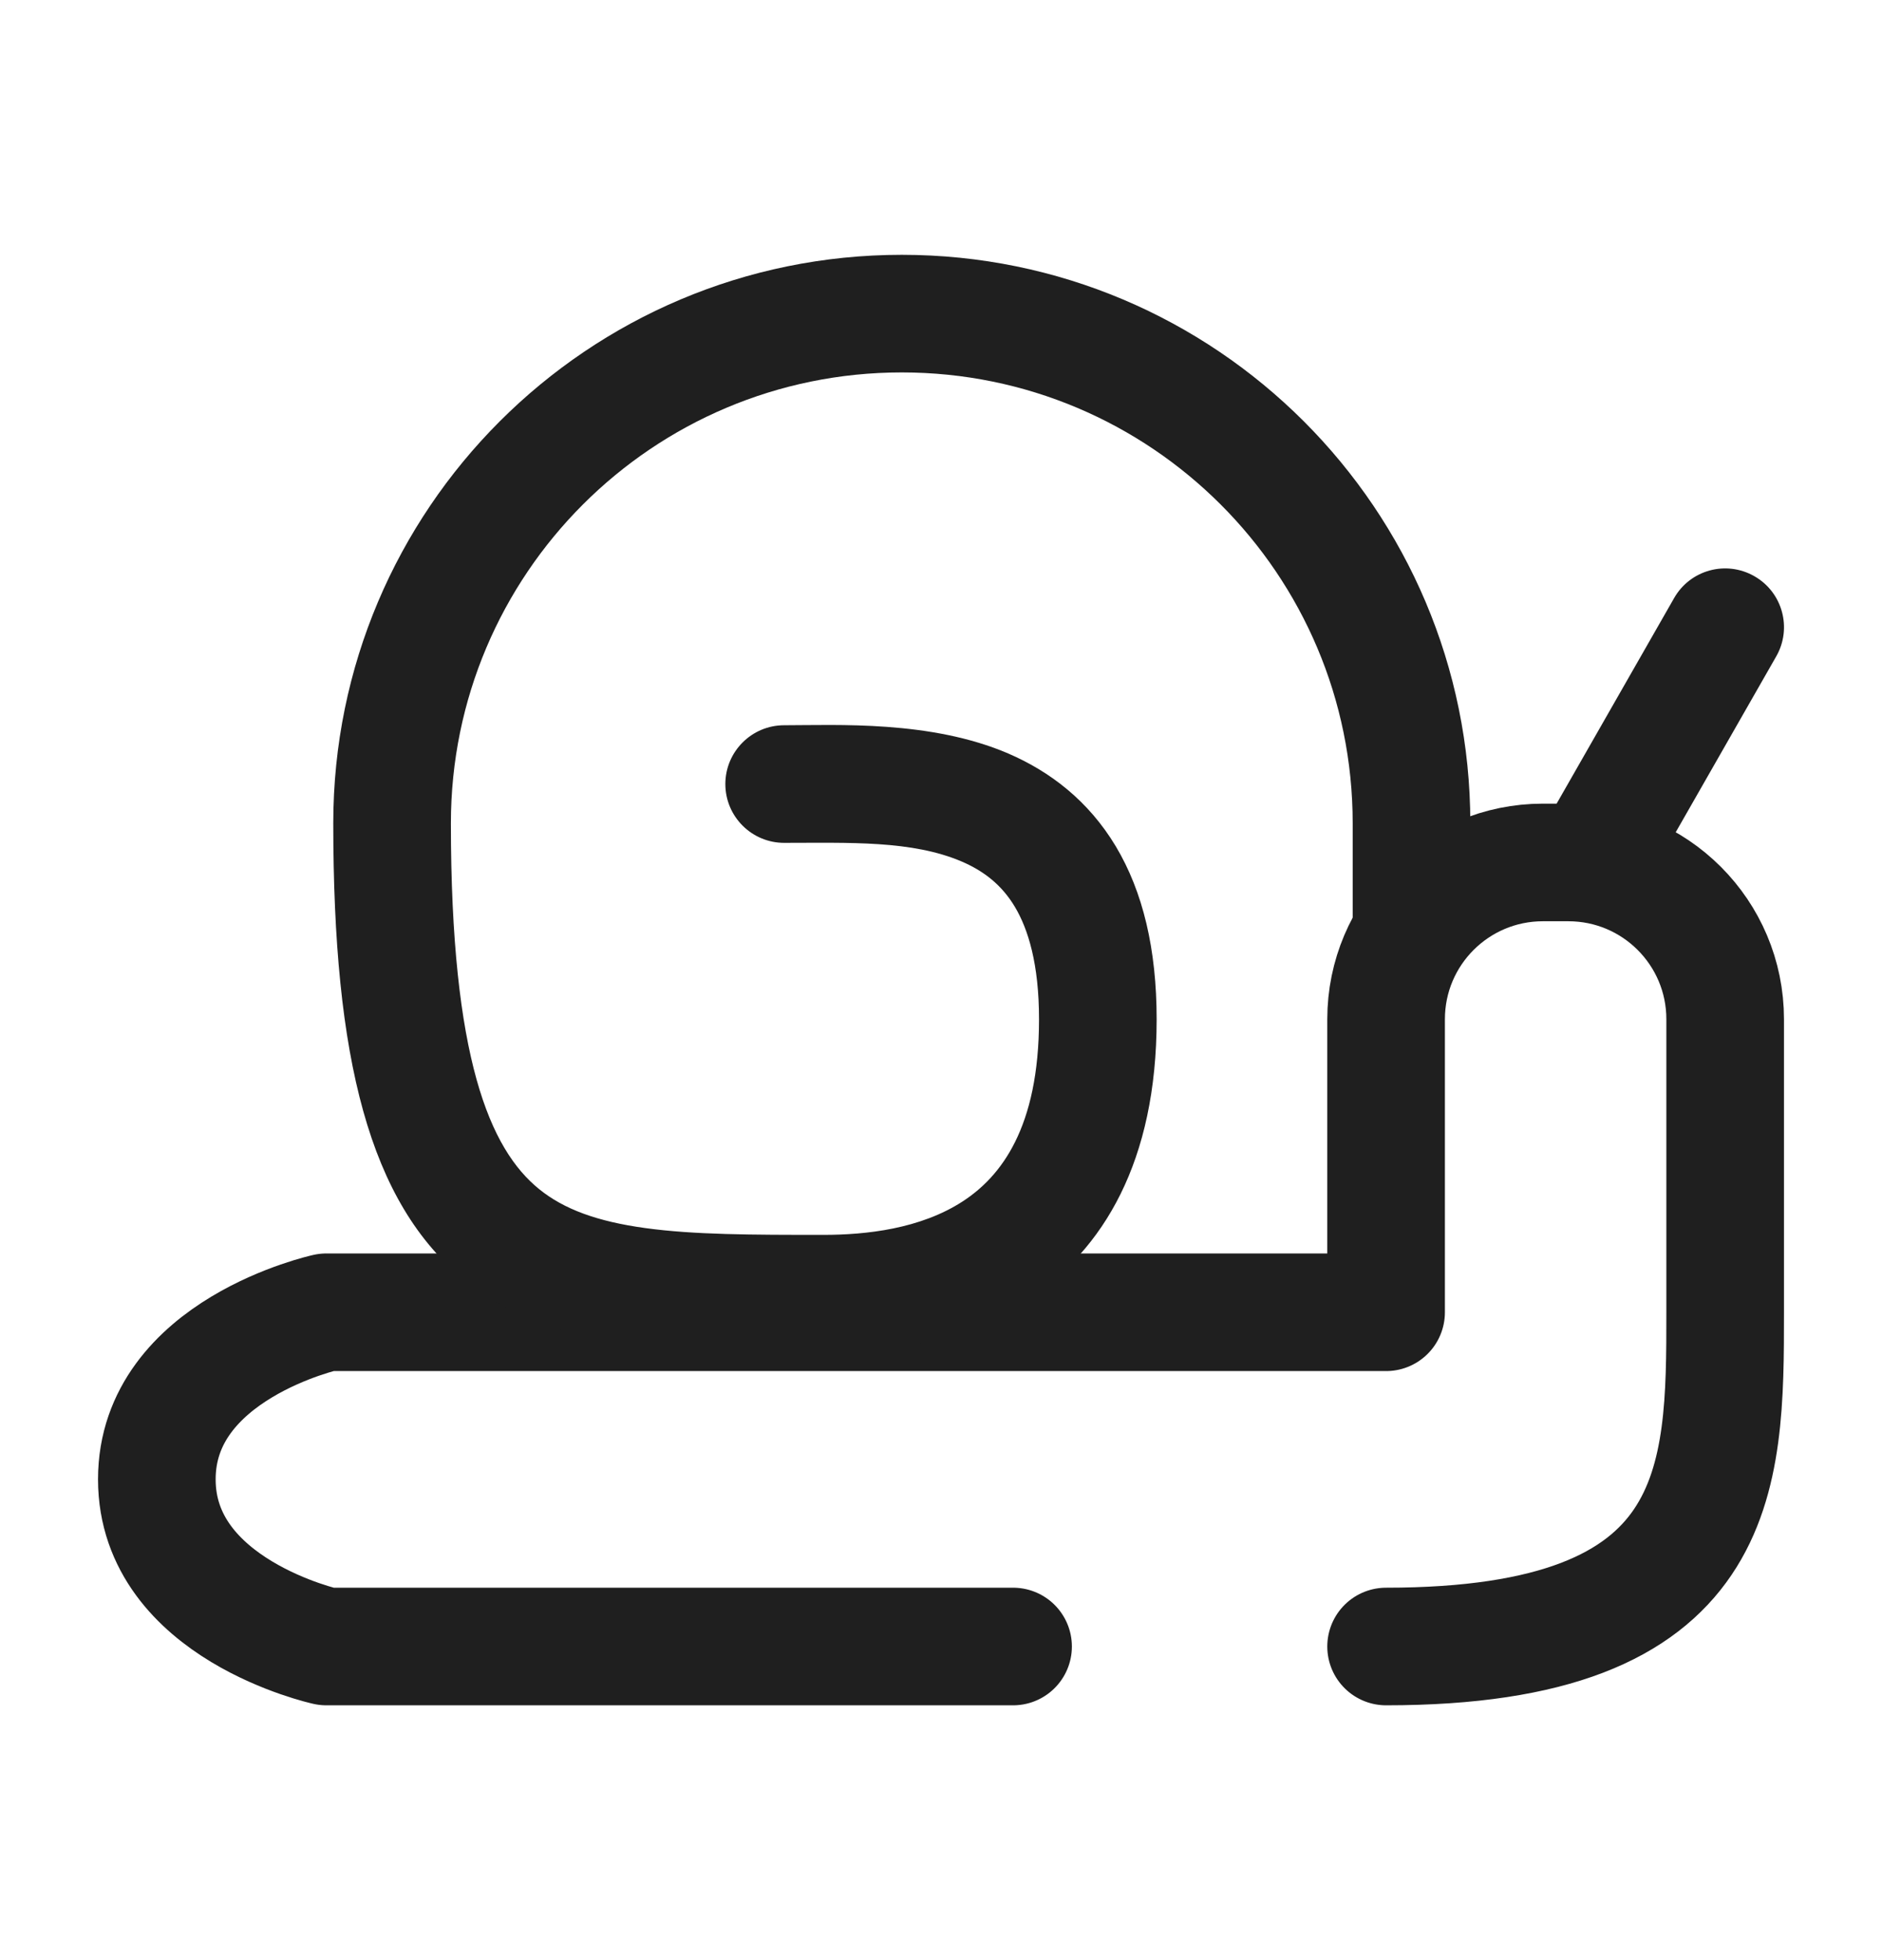
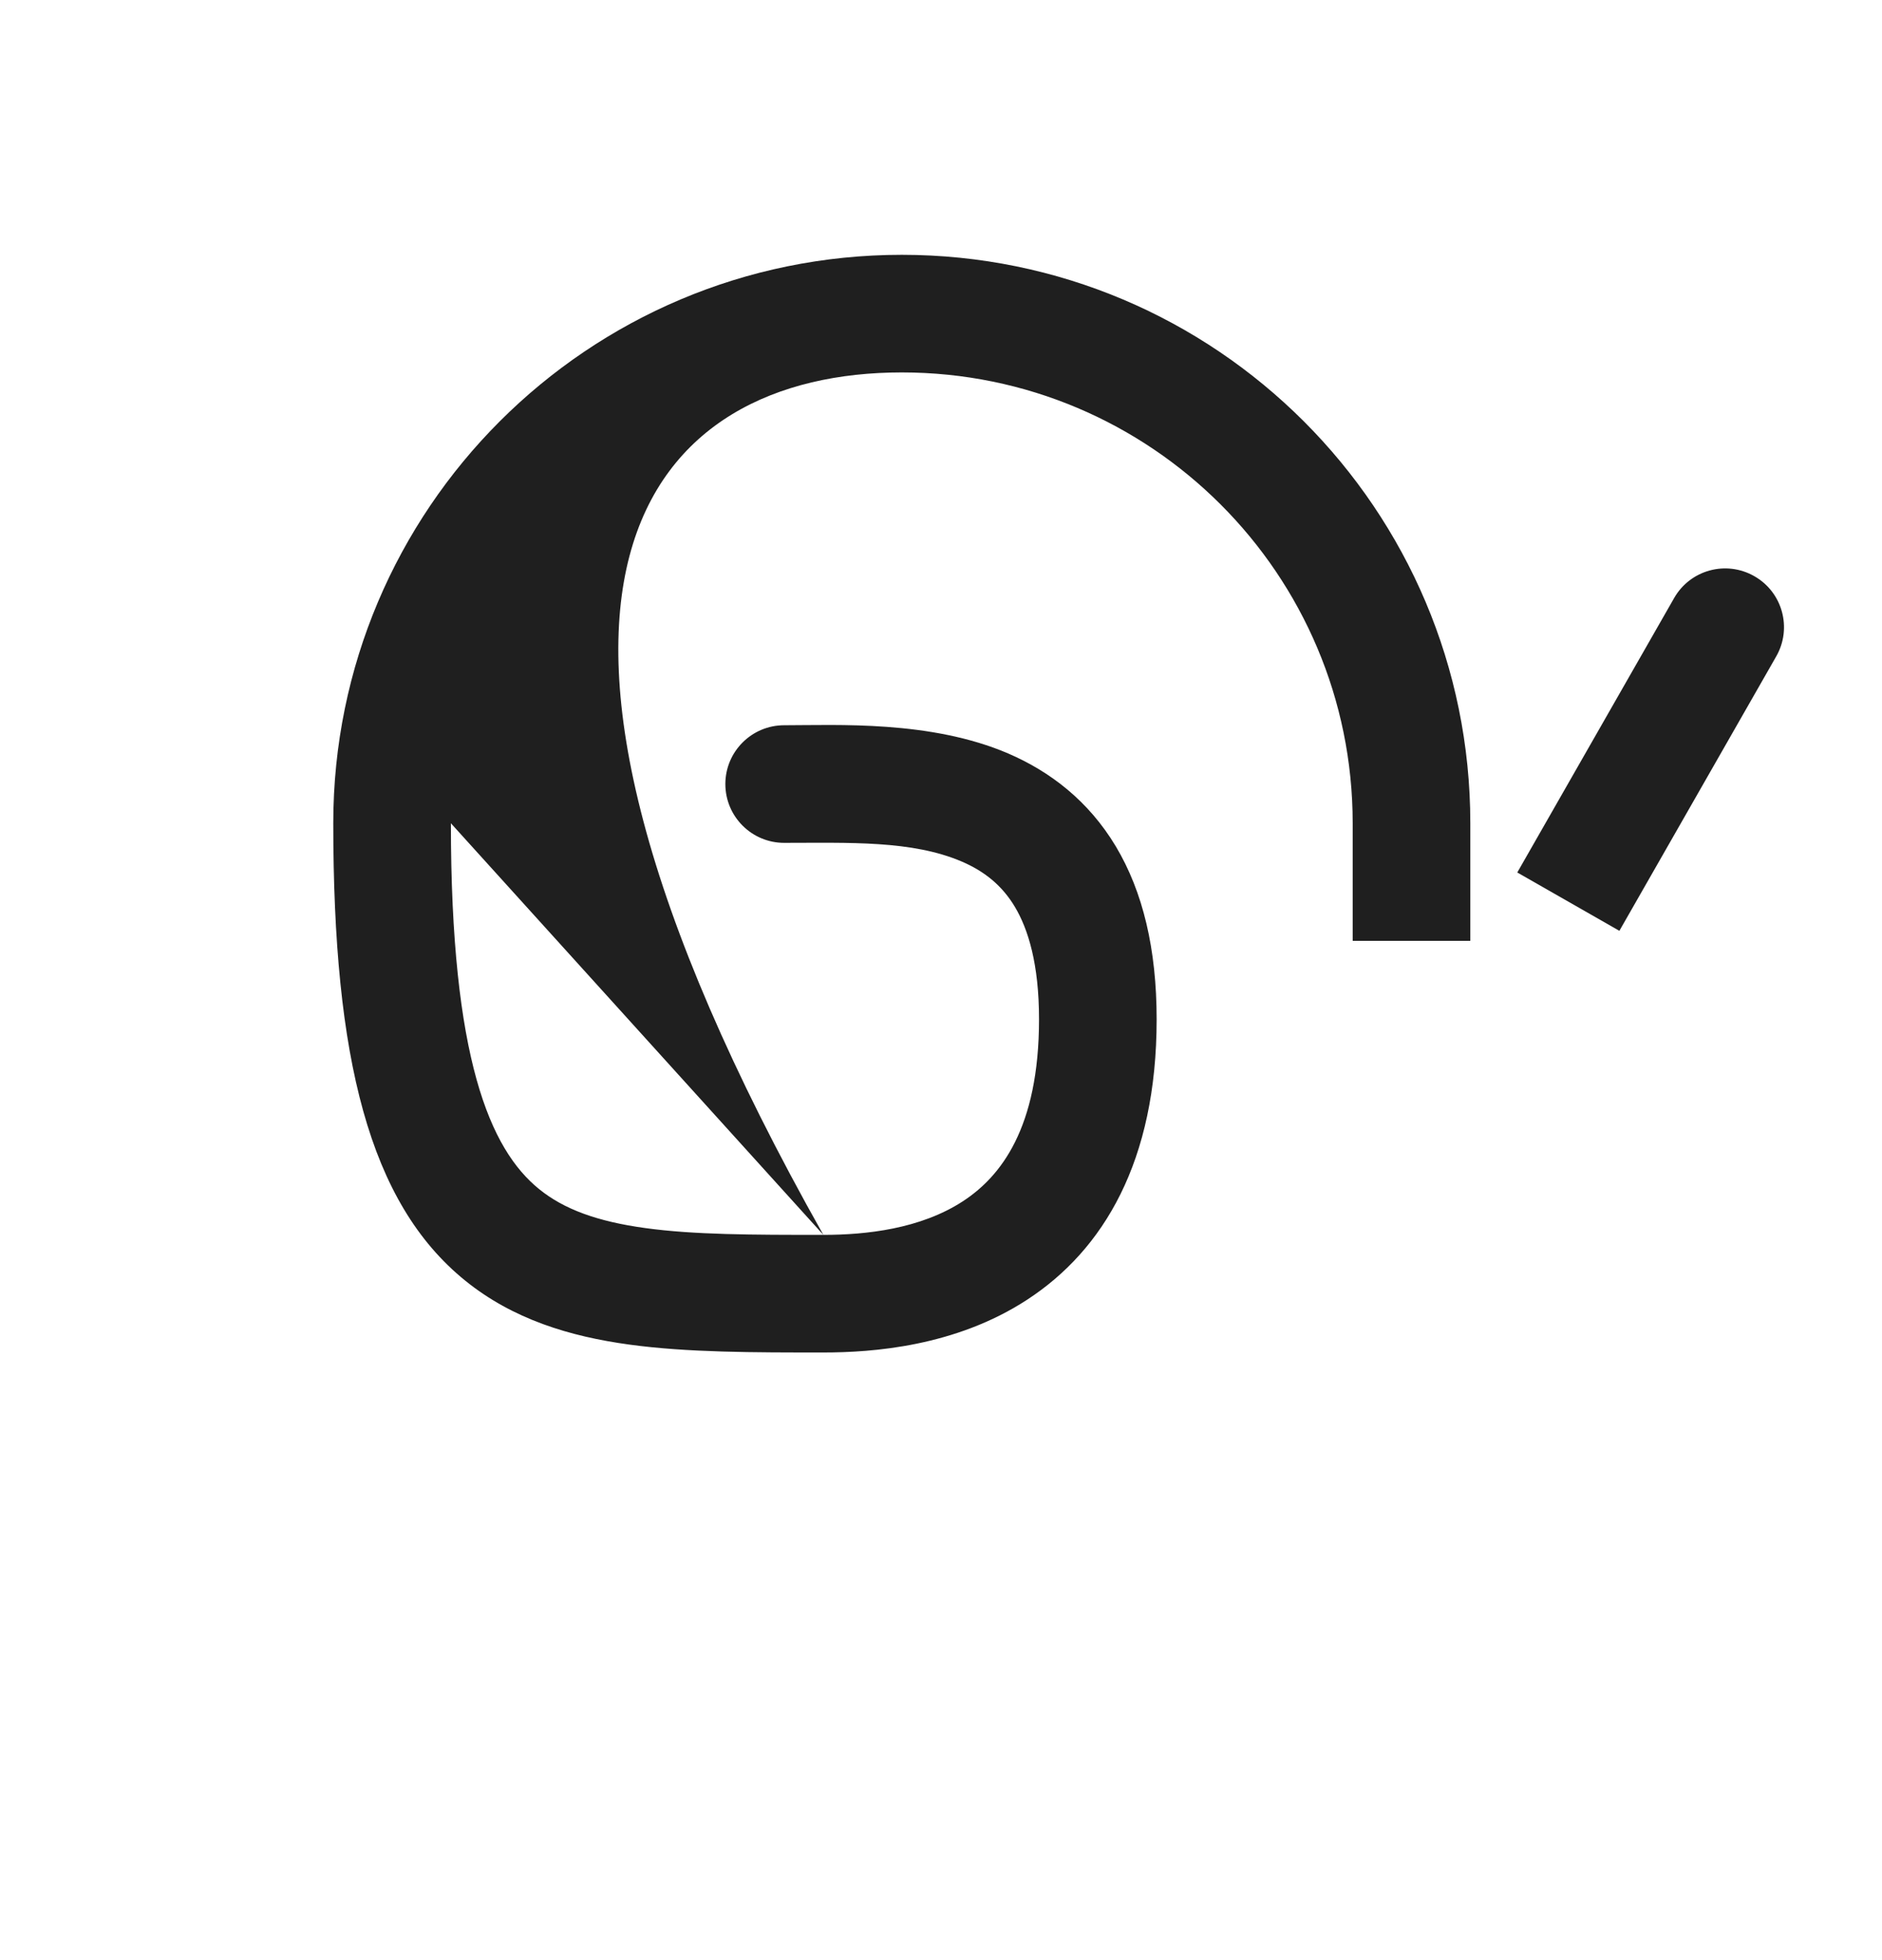
<svg xmlns="http://www.w3.org/2000/svg" width="24" height="25" viewBox="0 0 24 25" fill="none">
  <g id="Weekdier">
-     <path id="Vector 158" d="M17.676 21C22 21 22 18.868 22 16.737V13C22 11.895 21.105 11 20 11H19.838H19.676C18.571 11 17.676 11.895 17.676 13V16.737H4.162C4.162 16.737 2 17.21 2 18.868C2 20.526 4.162 21 4.162 21H12.919" stroke="#1F1F1F" stroke-width="1.5" stroke-linecap="round" stroke-linejoin="round" />
-     <path id="Ellipse 61" d="M10 9.25C9.586 9.25 9.25 9.586 9.25 10C9.25 10.414 9.586 10.75 10 10.75V9.25ZM10.5 15.75C9.587 15.75 8.851 15.749 8.228 15.663C7.616 15.579 7.192 15.423 6.876 15.167C6.247 14.658 5.75 13.499 5.75 10.5H4.25C4.25 13.501 4.708 15.342 5.932 16.333C6.542 16.827 7.269 17.046 8.024 17.149C8.769 17.251 9.618 17.25 10.5 17.25V15.75ZM5.75 10.5C5.75 7.324 8.324 4.75 11.5 4.75V3.25C7.496 3.25 4.25 6.496 4.25 10.5H5.75ZM11.5 4.75C14.676 4.75 17.25 7.324 17.25 10.5H18.75C18.75 6.496 15.504 3.25 11.5 3.25V4.75ZM10.5 17.25C11.124 17.25 12.181 17.175 13.097 16.578C14.072 15.943 14.75 14.811 14.75 13H13.25C13.25 14.389 12.761 15.007 12.278 15.322C11.736 15.675 11.042 15.75 10.5 15.75V17.25ZM14.75 13C14.75 12.105 14.575 11.374 14.23 10.796C13.879 10.21 13.387 9.839 12.859 9.611C11.869 9.185 10.672 9.25 10 9.25V10.75C10.828 10.75 11.631 10.716 12.266 10.989C12.55 11.111 12.777 11.29 12.942 11.566C13.112 11.851 13.25 12.295 13.25 13H14.75ZM17.25 10.5V12H18.75V10.5H17.25Z" fill="#1F1F1F" />
+     <path id="Ellipse 61" d="M10 9.25C9.586 9.25 9.25 9.586 9.25 10C9.25 10.414 9.586 10.75 10 10.75V9.25ZM10.5 15.75C9.587 15.75 8.851 15.749 8.228 15.663C7.616 15.579 7.192 15.423 6.876 15.167C6.247 14.658 5.75 13.499 5.75 10.5H4.25C4.25 13.501 4.708 15.342 5.932 16.333C6.542 16.827 7.269 17.046 8.024 17.149C8.769 17.251 9.618 17.25 10.5 17.25V15.75ZC5.75 7.324 8.324 4.75 11.5 4.75V3.25C7.496 3.25 4.25 6.496 4.25 10.5H5.75ZM11.5 4.75C14.676 4.75 17.25 7.324 17.25 10.5H18.75C18.75 6.496 15.504 3.25 11.5 3.25V4.75ZM10.5 17.25C11.124 17.25 12.181 17.175 13.097 16.578C14.072 15.943 14.75 14.811 14.75 13H13.25C13.25 14.389 12.761 15.007 12.278 15.322C11.736 15.675 11.042 15.75 10.5 15.75V17.25ZM14.75 13C14.75 12.105 14.575 11.374 14.23 10.796C13.879 10.21 13.387 9.839 12.859 9.611C11.869 9.185 10.672 9.25 10 9.25V10.75C10.828 10.75 11.631 10.716 12.266 10.989C12.55 11.111 12.777 11.29 12.942 11.566C13.112 11.851 13.25 12.295 13.25 13H14.75ZM17.25 10.5V12H18.75V10.5H17.25Z" fill="#1F1F1F" />
    <path id="Vector 159" d="M22.651 8.372C22.857 8.012 22.732 7.554 22.372 7.349C22.012 7.143 21.554 7.268 21.349 7.628L22.651 8.372ZM20.651 11.872L22.651 8.372L21.349 7.628L19.349 11.128L20.651 11.872Z" fill="#1F1F1F" />
  </g>
</svg>